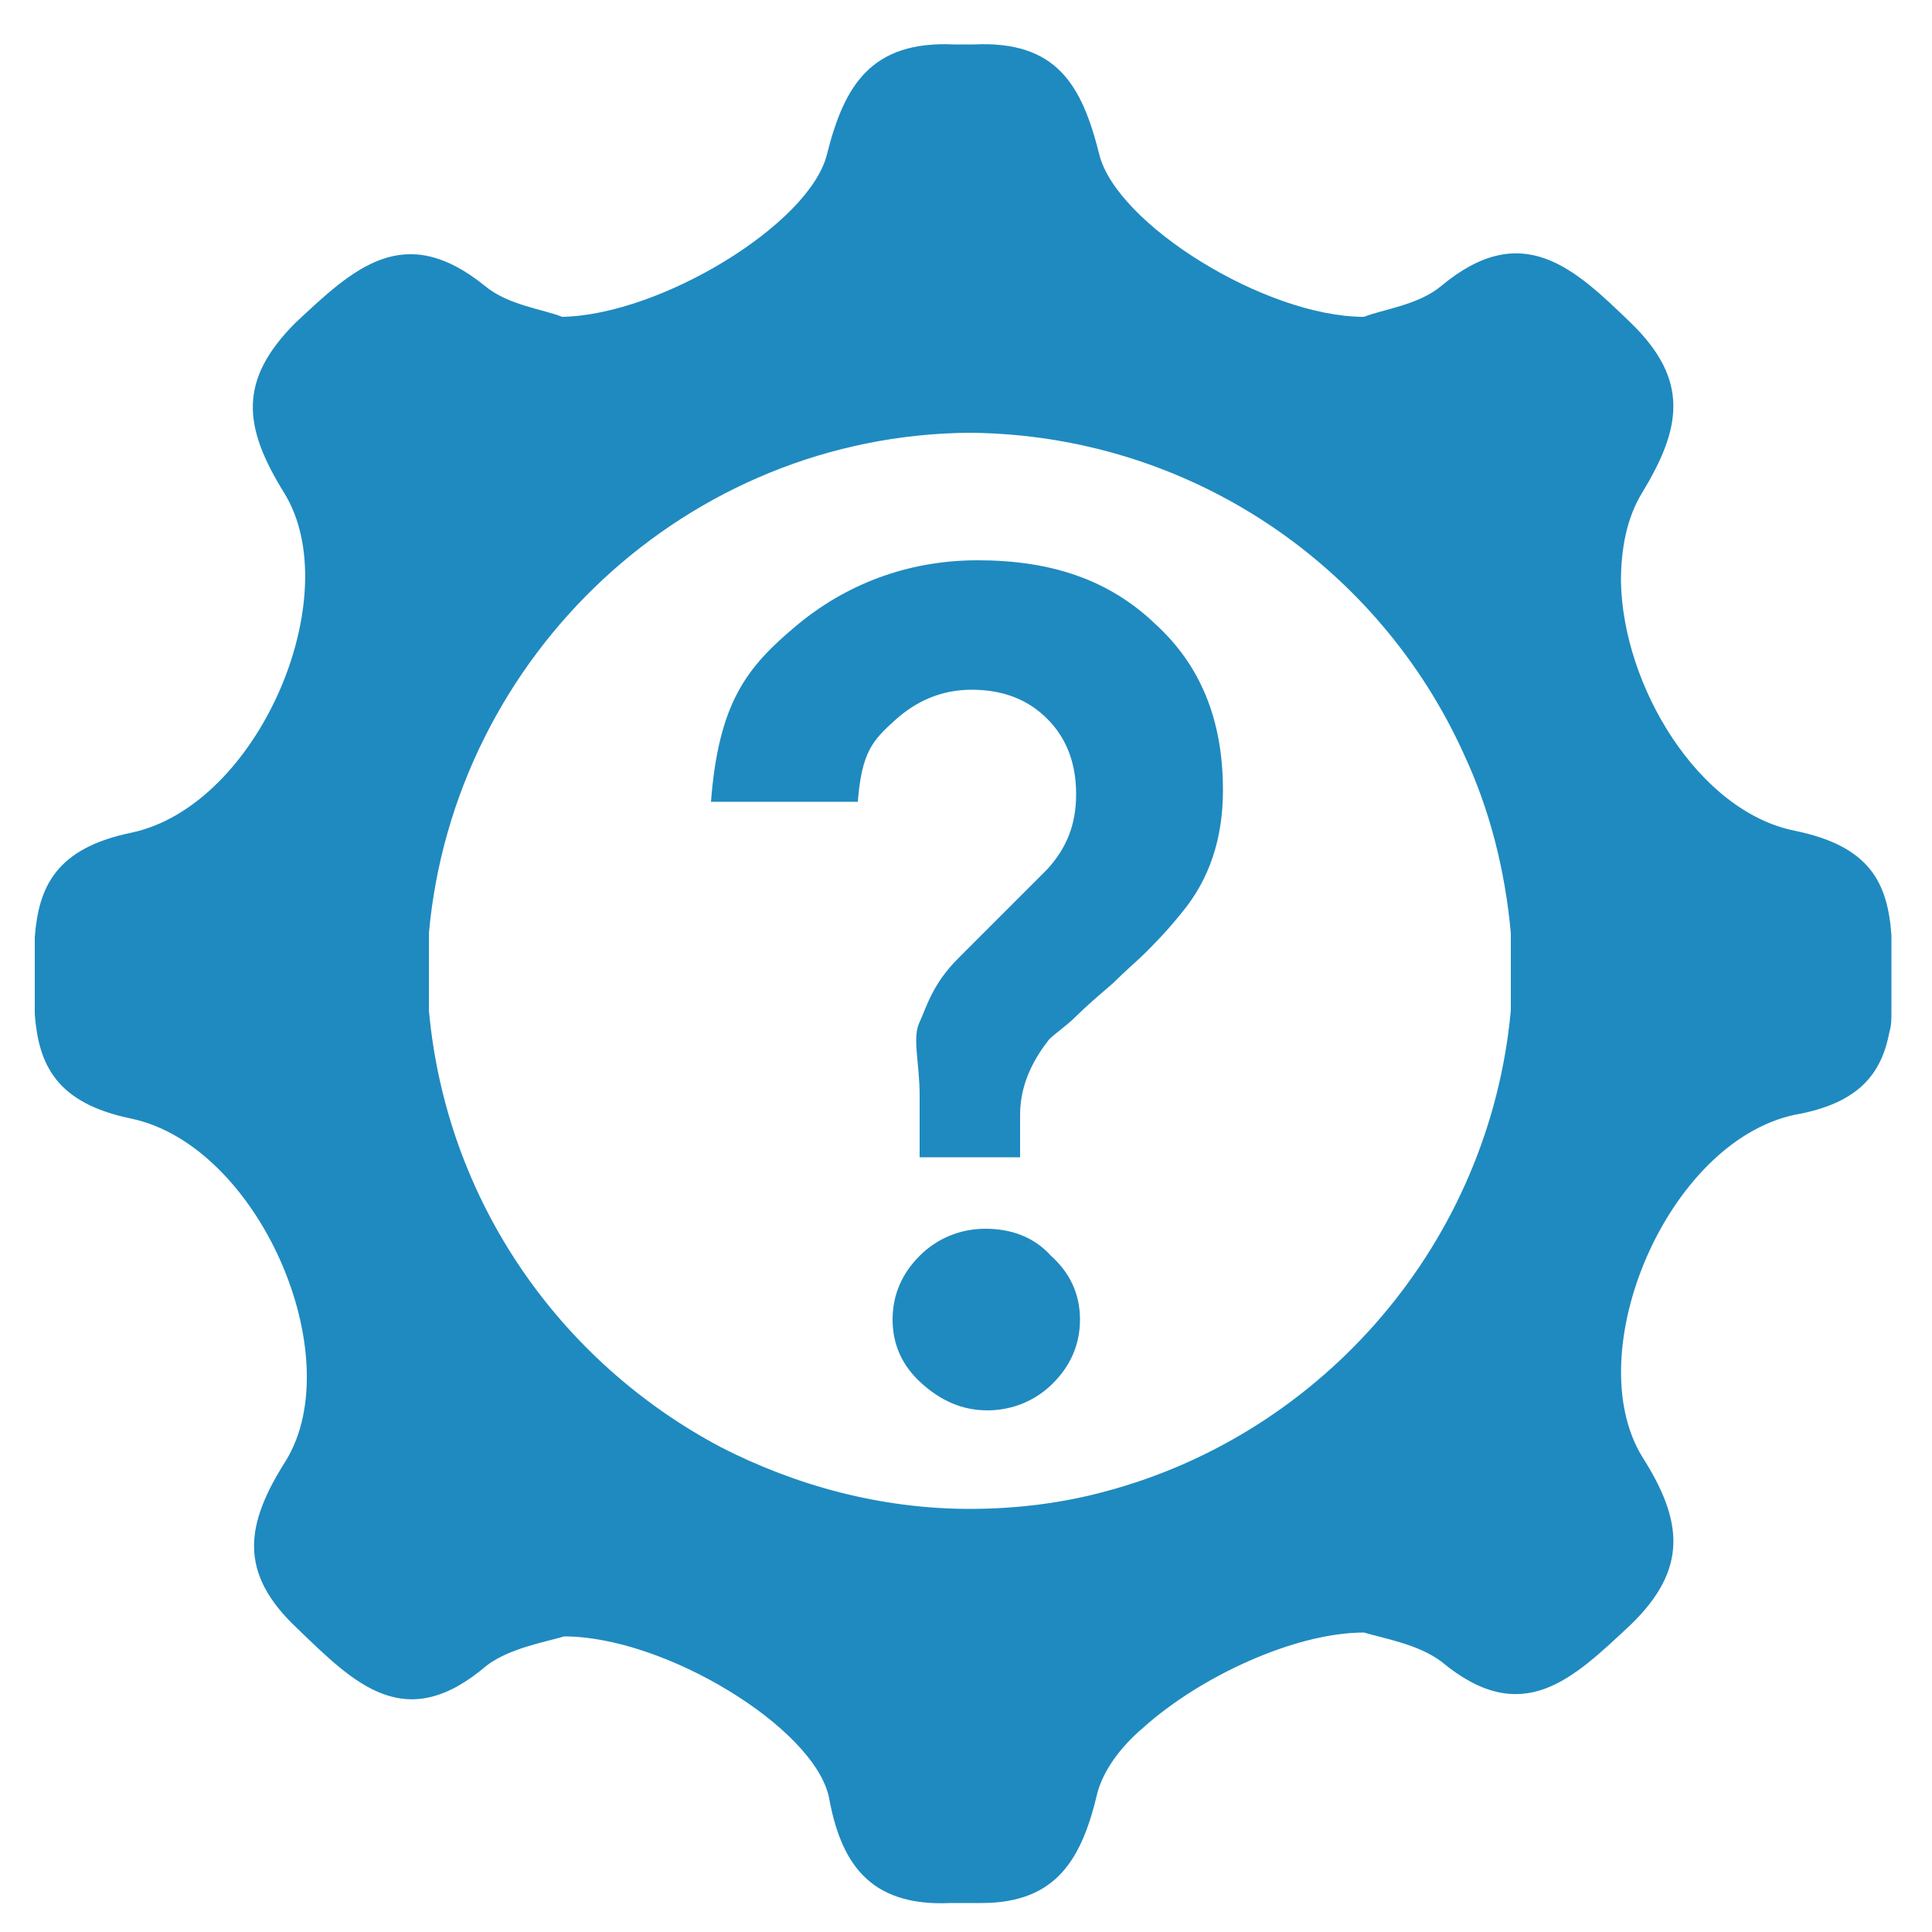
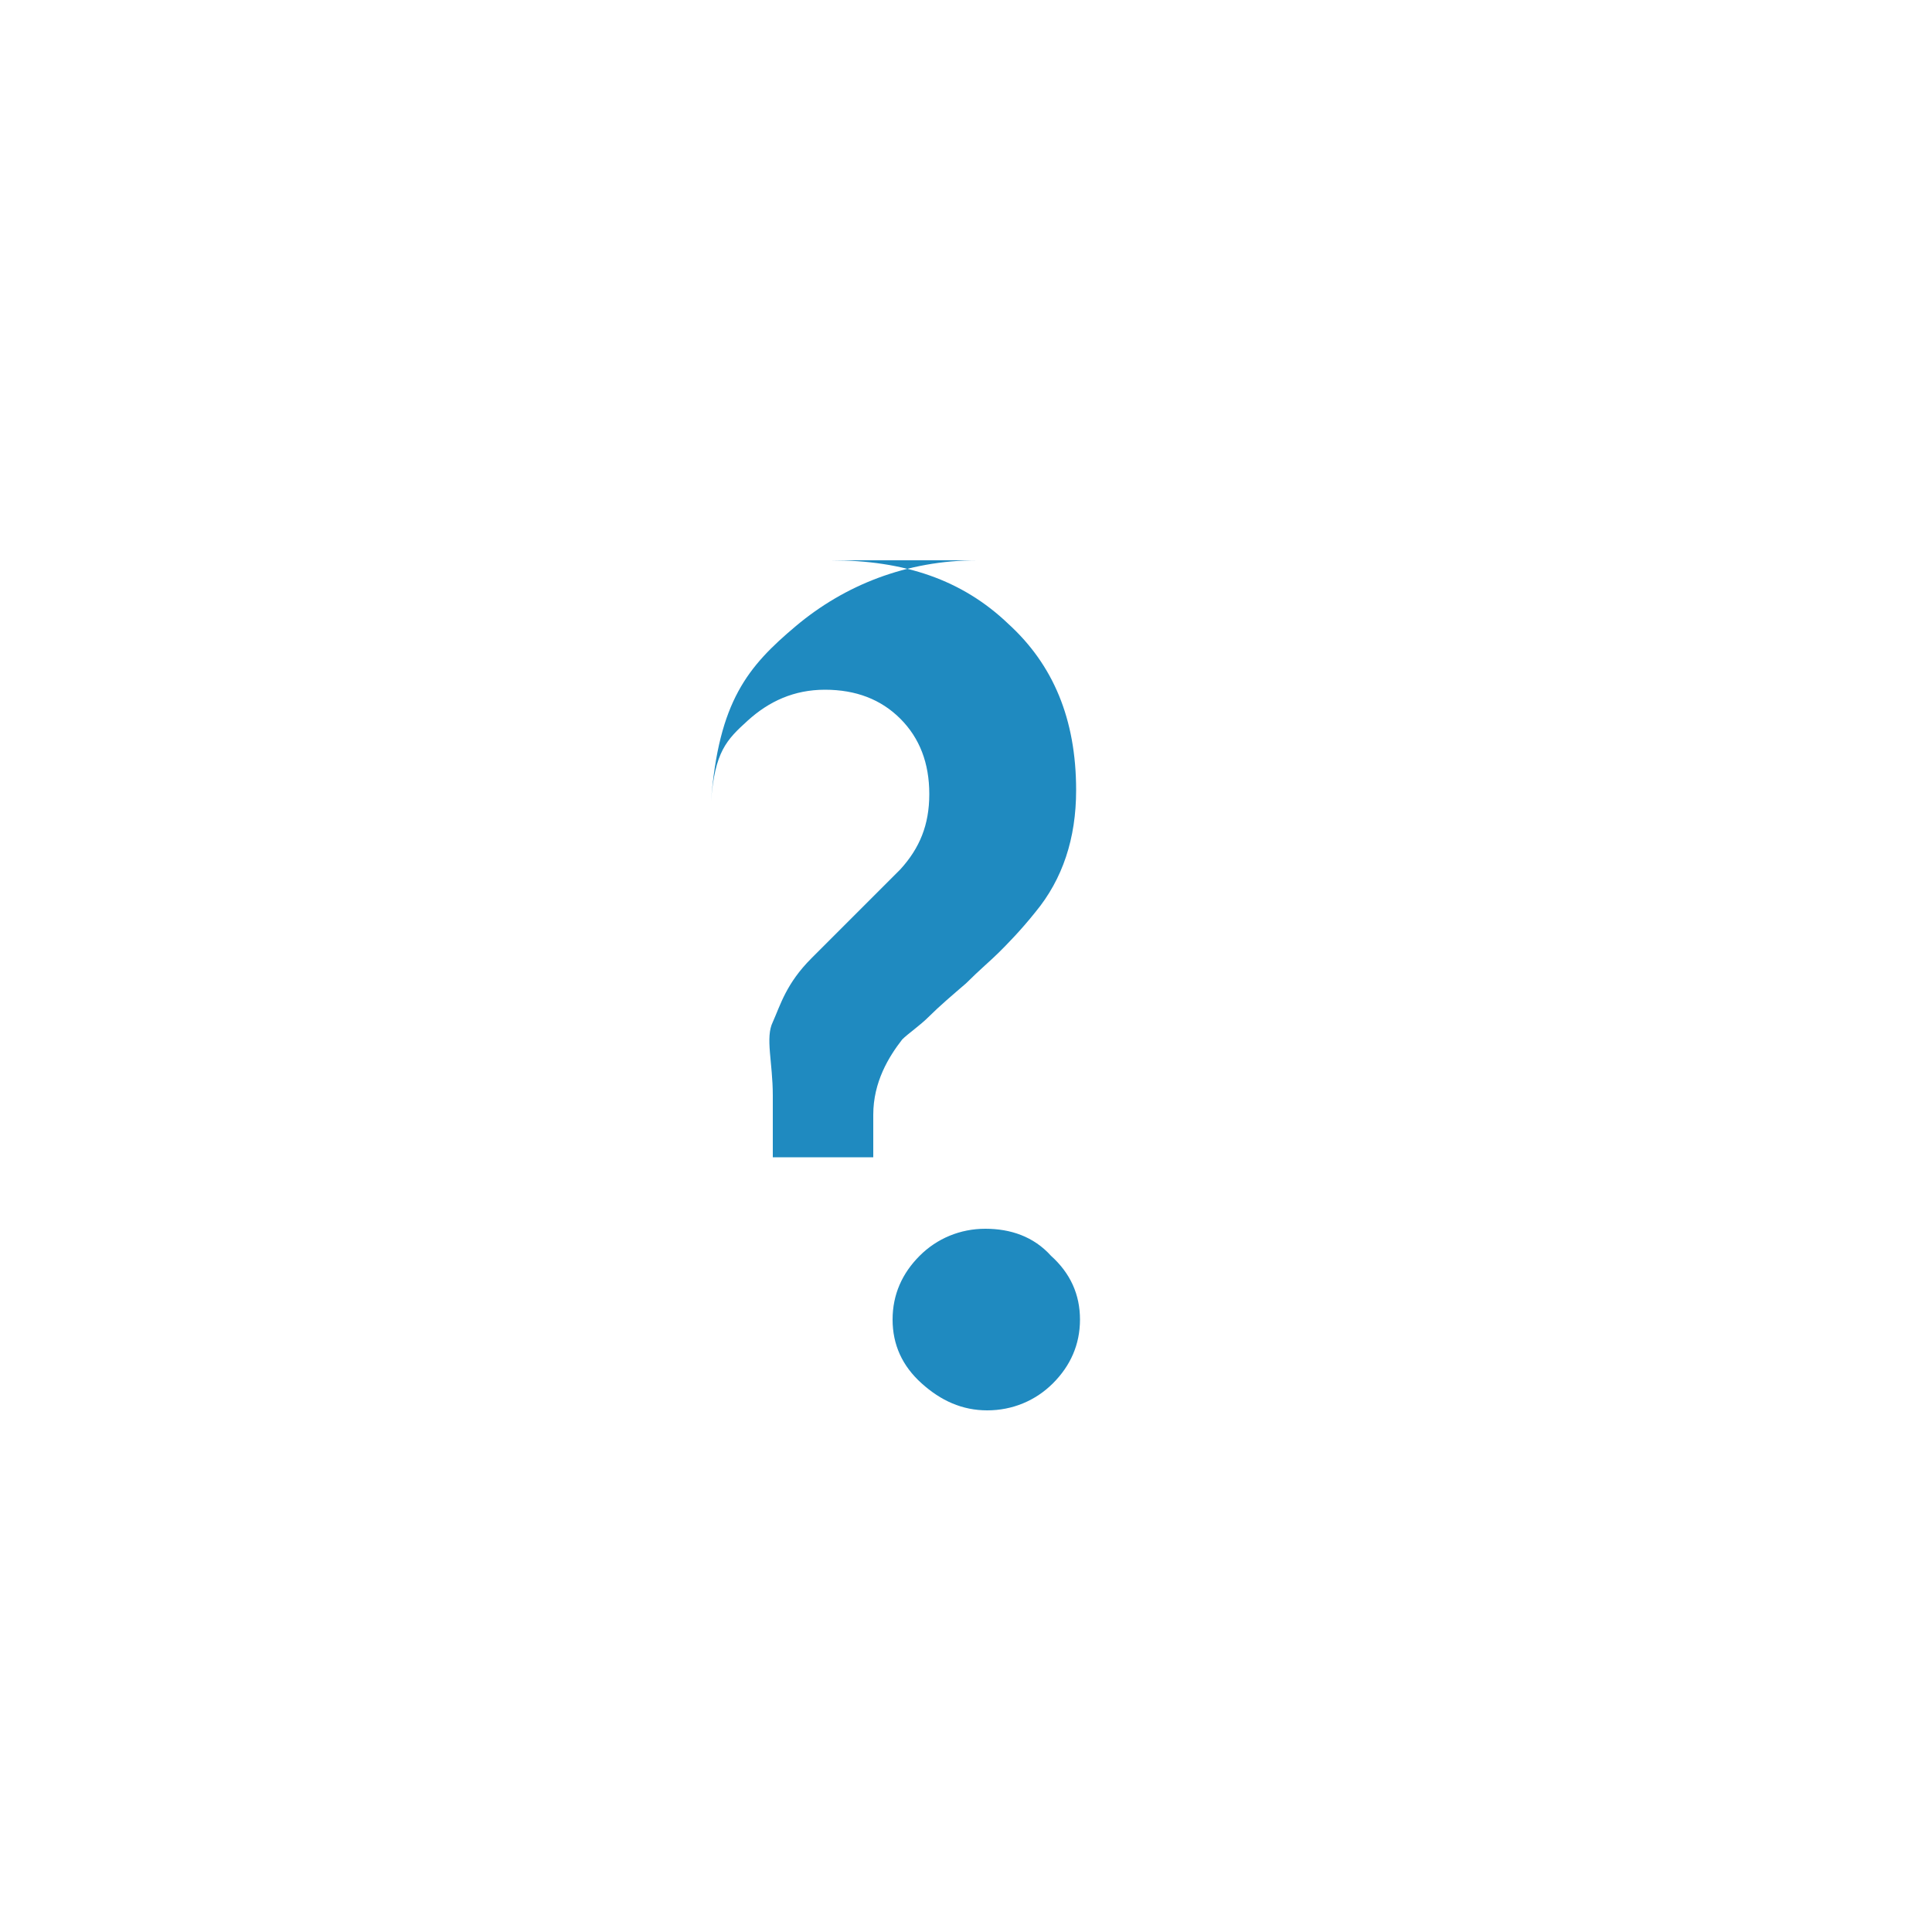
<svg xmlns="http://www.w3.org/2000/svg" fill="#1f8ac0" viewBox="0 0 100 100" xml:space="preserve">
-   <path class="st0" d="M50.6 29c-3.7 0-6.9 1.3-9.4 3.4s-4 3.9-4.4 9.1h7.6c.2-2.6.8-3.2 1.9-4.2s2.4-1.6 4-1.6 2.9.5 3.9 1.5 1.5 2.3 1.5 3.9-.5 2.8-1.5 3.9l-4.6 4.6c-1.3 1.3-1.6 2.4-2 3.3-.4.8 0 2.1 0 3.8v3.2h5.2v-2.2c0-1.7.8-3 1.5-3.9.3-.3.9-.7 1.4-1.2s1.2-1.1 1.9-1.7c.7-.7 1.3-1.2 1.7-1.6s1.1-1.1 1.9-2.1c1.4-1.7 2.1-3.8 2.1-6.3 0-3.7-1.2-6.5-3.5-8.6-2.4-2.3-5.4-3.3-9.2-3.3zM51 63.6c-1.3 0-2.5.5-3.4 1.4s-1.4 2-1.4 3.3.5 2.4 1.5 3.3 2.1 1.4 3.4 1.4 2.5-.5 3.4-1.4 1.4-2 1.4-3.3-.5-2.4-1.5-3.3c-.9-1-2.1-1.4-3.4-1.4z" />
-   <path class="st0" d="M49.2 98.5h1.6c3.9 0 5.2-2.3 6-5.7.3-1.1 1.1-2.3 2.4-3.4 2.9-2.6 7.8-4.9 11.4-4.9 1 .3 2.8.6 4 1.5 4.2 3.5 6.8.9 9.8-1.9 3-2.9 2.7-5.4.6-8.7-3.3-5.4 1.3-16.3 7.9-17.7 3.4-.6 4.5-2.2 4.9-4.3.1-.3.1-.7.1-1v-4c-.2-2.7-1.1-4.6-5-5.4-5-1-8.9-7.5-9-12.9 0-1.7.3-3.3 1.1-4.6 2-3.3 2.5-5.8-.6-8.8-2.9-2.8-5.6-5.4-9.8-1.9-1.2 1-3 1.2-4 1.6-5.1 0-12.8-4.8-13.7-8.4s-2.2-5.9-6.5-5.7h-1c-4.3-.2-5.7 2.1-6.6 5.7s-8.6 8.3-13.7 8.4c-1-.4-2.8-.6-4-1.6-4.2-3.4-6.8-.9-9.8 1.9-3 3-2.7 5.4-.6 8.8 3.3 5.3-1.3 16.2-7.9 17.6-3.9.8-4.8 2.8-5 5.4v4c.2 2.6 1.1 4.6 5 5.4 6.6 1.4 11.3 12.3 8 17.7-2.1 3.3-2.5 5.8.6 8.7 3 2.9 5.6 5.5 9.8 1.9 1.2-.9 3-1.2 4-1.5 5.2 0 12.9 4.7 13.7 8.3.6 3.3 2 5.7 6.3 5.5zm-27-46.2v-4c1.3-14.4 13.4-25.8 28-25.9 11.4.1 21.2 6.9 25.6 16.7 1.3 2.8 2.1 5.9 2.4 9.2v4c-1.1 12-9.7 21.9-21 24.9-2.2.6-4.6.9-7 .9-4.6 0-9-1.2-12.9-3.2-8.3-4.4-14.2-12.7-15.1-22.6z" />
+   <path class="st0" d="M50.6 29c-3.7 0-6.9 1.3-9.4 3.4s-4 3.9-4.4 9.1c.2-2.6.8-3.2 1.9-4.2s2.4-1.6 4-1.6 2.9.5 3.9 1.5 1.5 2.3 1.5 3.9-.5 2.8-1.5 3.9l-4.6 4.6c-1.3 1.3-1.6 2.4-2 3.3-.4.8 0 2.1 0 3.8v3.2h5.2v-2.2c0-1.7.8-3 1.5-3.9.3-.3.9-.7 1.4-1.2s1.2-1.1 1.9-1.7c.7-.7 1.3-1.2 1.7-1.6s1.1-1.1 1.9-2.1c1.4-1.7 2.1-3.8 2.1-6.3 0-3.7-1.2-6.5-3.5-8.6-2.4-2.3-5.4-3.3-9.2-3.3zM51 63.6c-1.3 0-2.5.5-3.4 1.4s-1.4 2-1.4 3.3.5 2.4 1.5 3.3 2.1 1.4 3.4 1.4 2.5-.5 3.4-1.4 1.4-2 1.4-3.3-.5-2.4-1.5-3.3c-.9-1-2.1-1.4-3.4-1.4z" />
</svg>